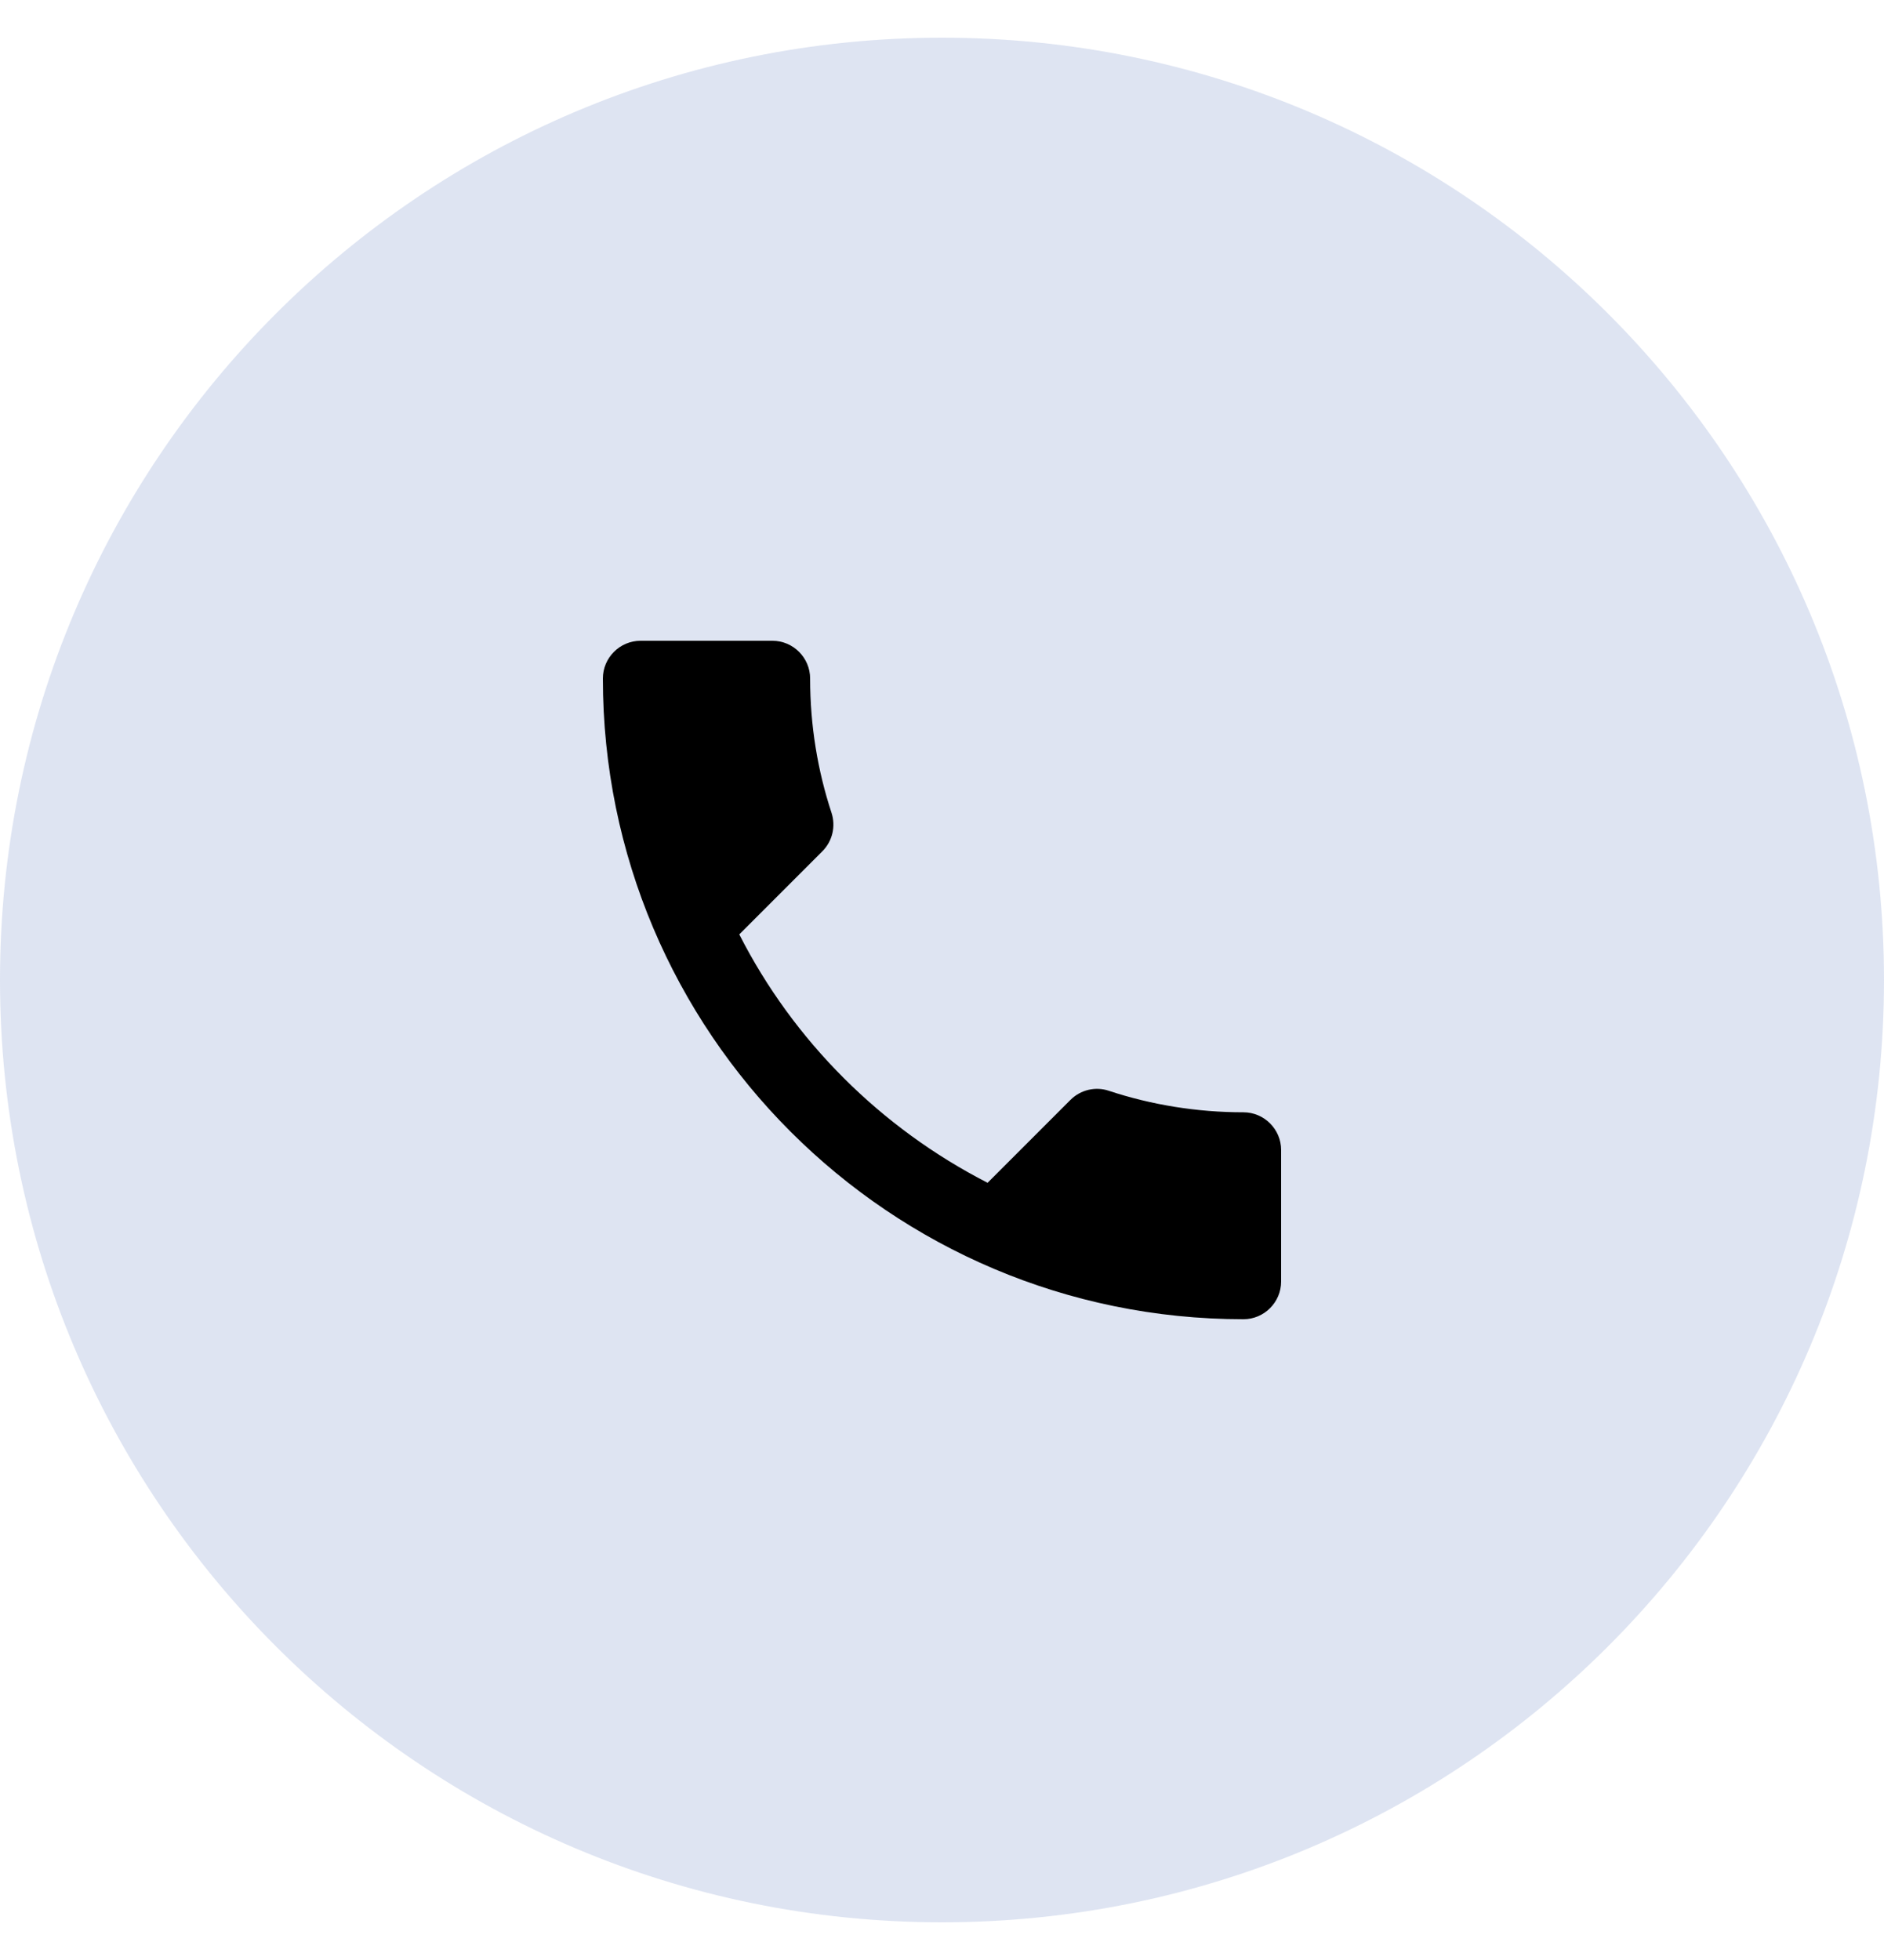
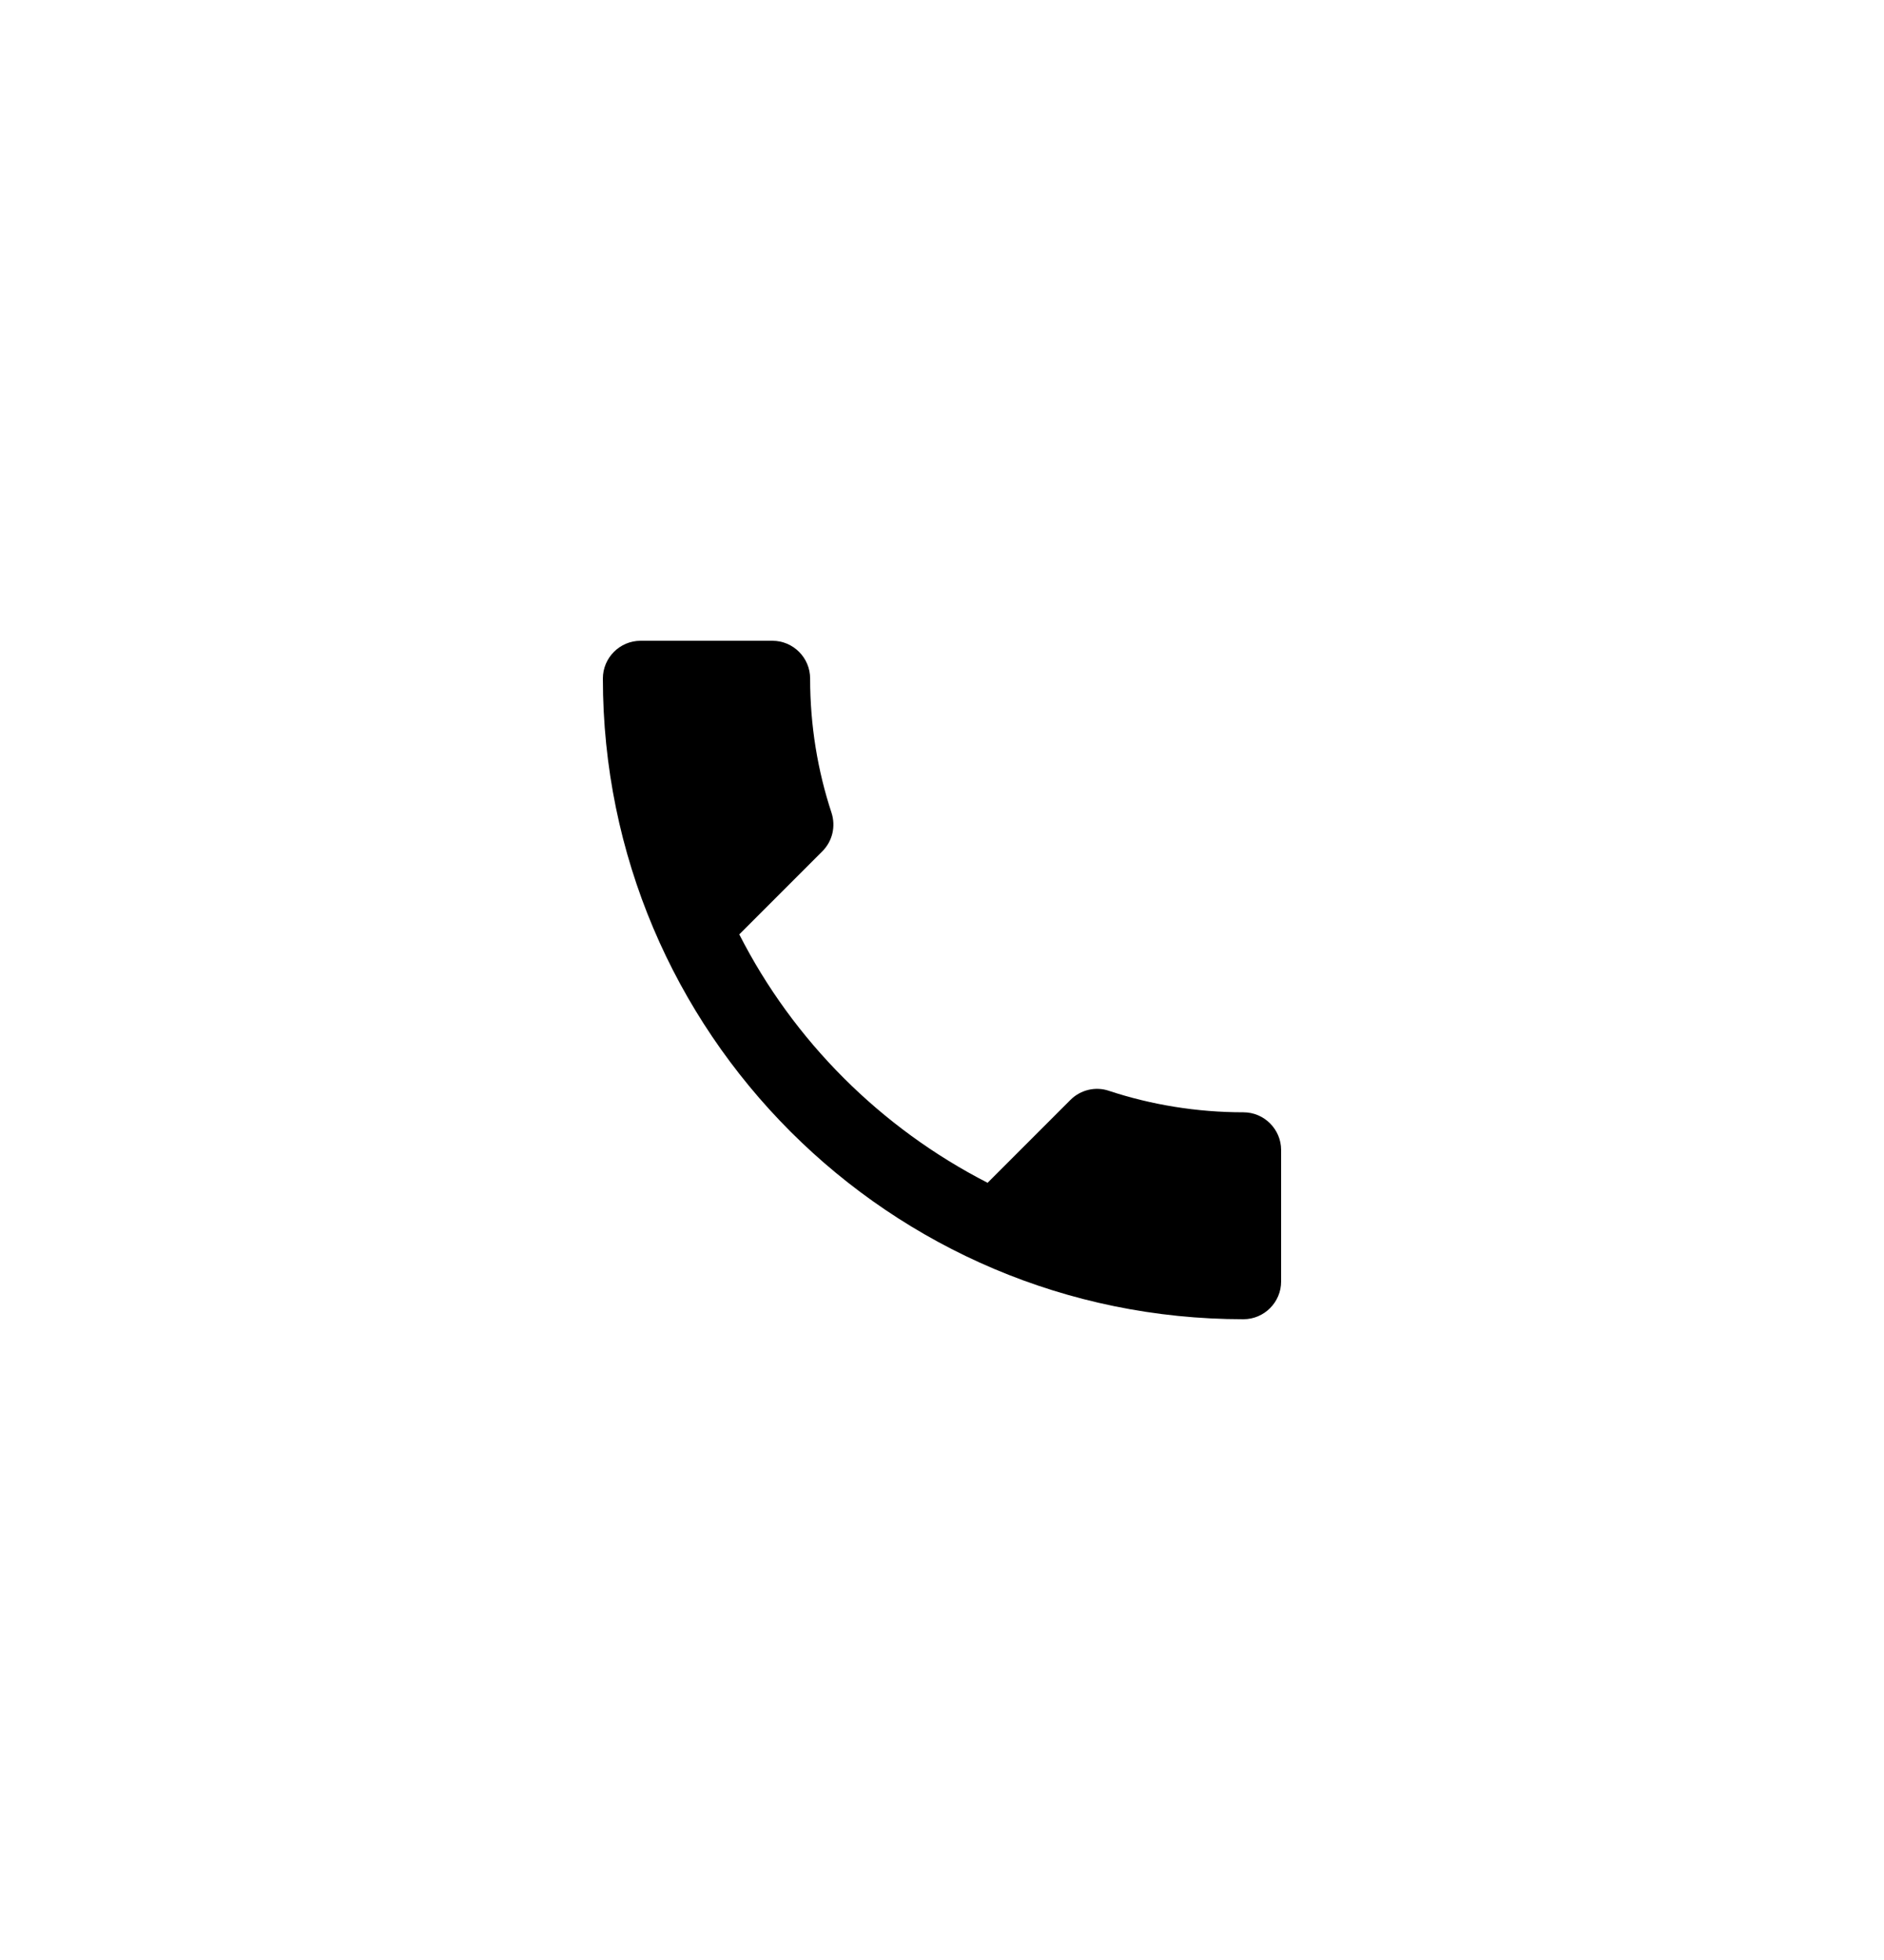
<svg xmlns="http://www.w3.org/2000/svg" width="25" height="26" viewBox="0 0 25 26" fill="none">
-   <path opacity="0.2" fill-rule="evenodd" clip-rule="evenodd" d="M0 13C0 6.096 5.596 0.5 12.5 0.5C19.404 0.5 25 6.096 25 13C25 19.904 19.404 25.5 12.5 25.5C5.596 25.5 0 19.904 0 13Z" fill="#5B7CC2" />
  <path d="M9.81 12.395C10.53 13.81 11.69 14.965 13.105 15.69L14.205 14.59C14.34 14.455 14.54 14.41 14.715 14.47C15.275 14.655 15.88 14.755 16.5 14.755C16.775 14.755 17 14.98 17 15.255V17C17 17.275 16.775 17.5 16.5 17.5C11.805 17.5 8 13.695 8 9C8 8.725 8.225 8.5 8.5 8.5H10.25C10.525 8.5 10.75 8.725 10.75 9C10.75 9.625 10.85 10.225 11.035 10.785C11.09 10.96 11.05 11.155 10.91 11.295L9.81 12.395Z" fill="black" />
</svg>